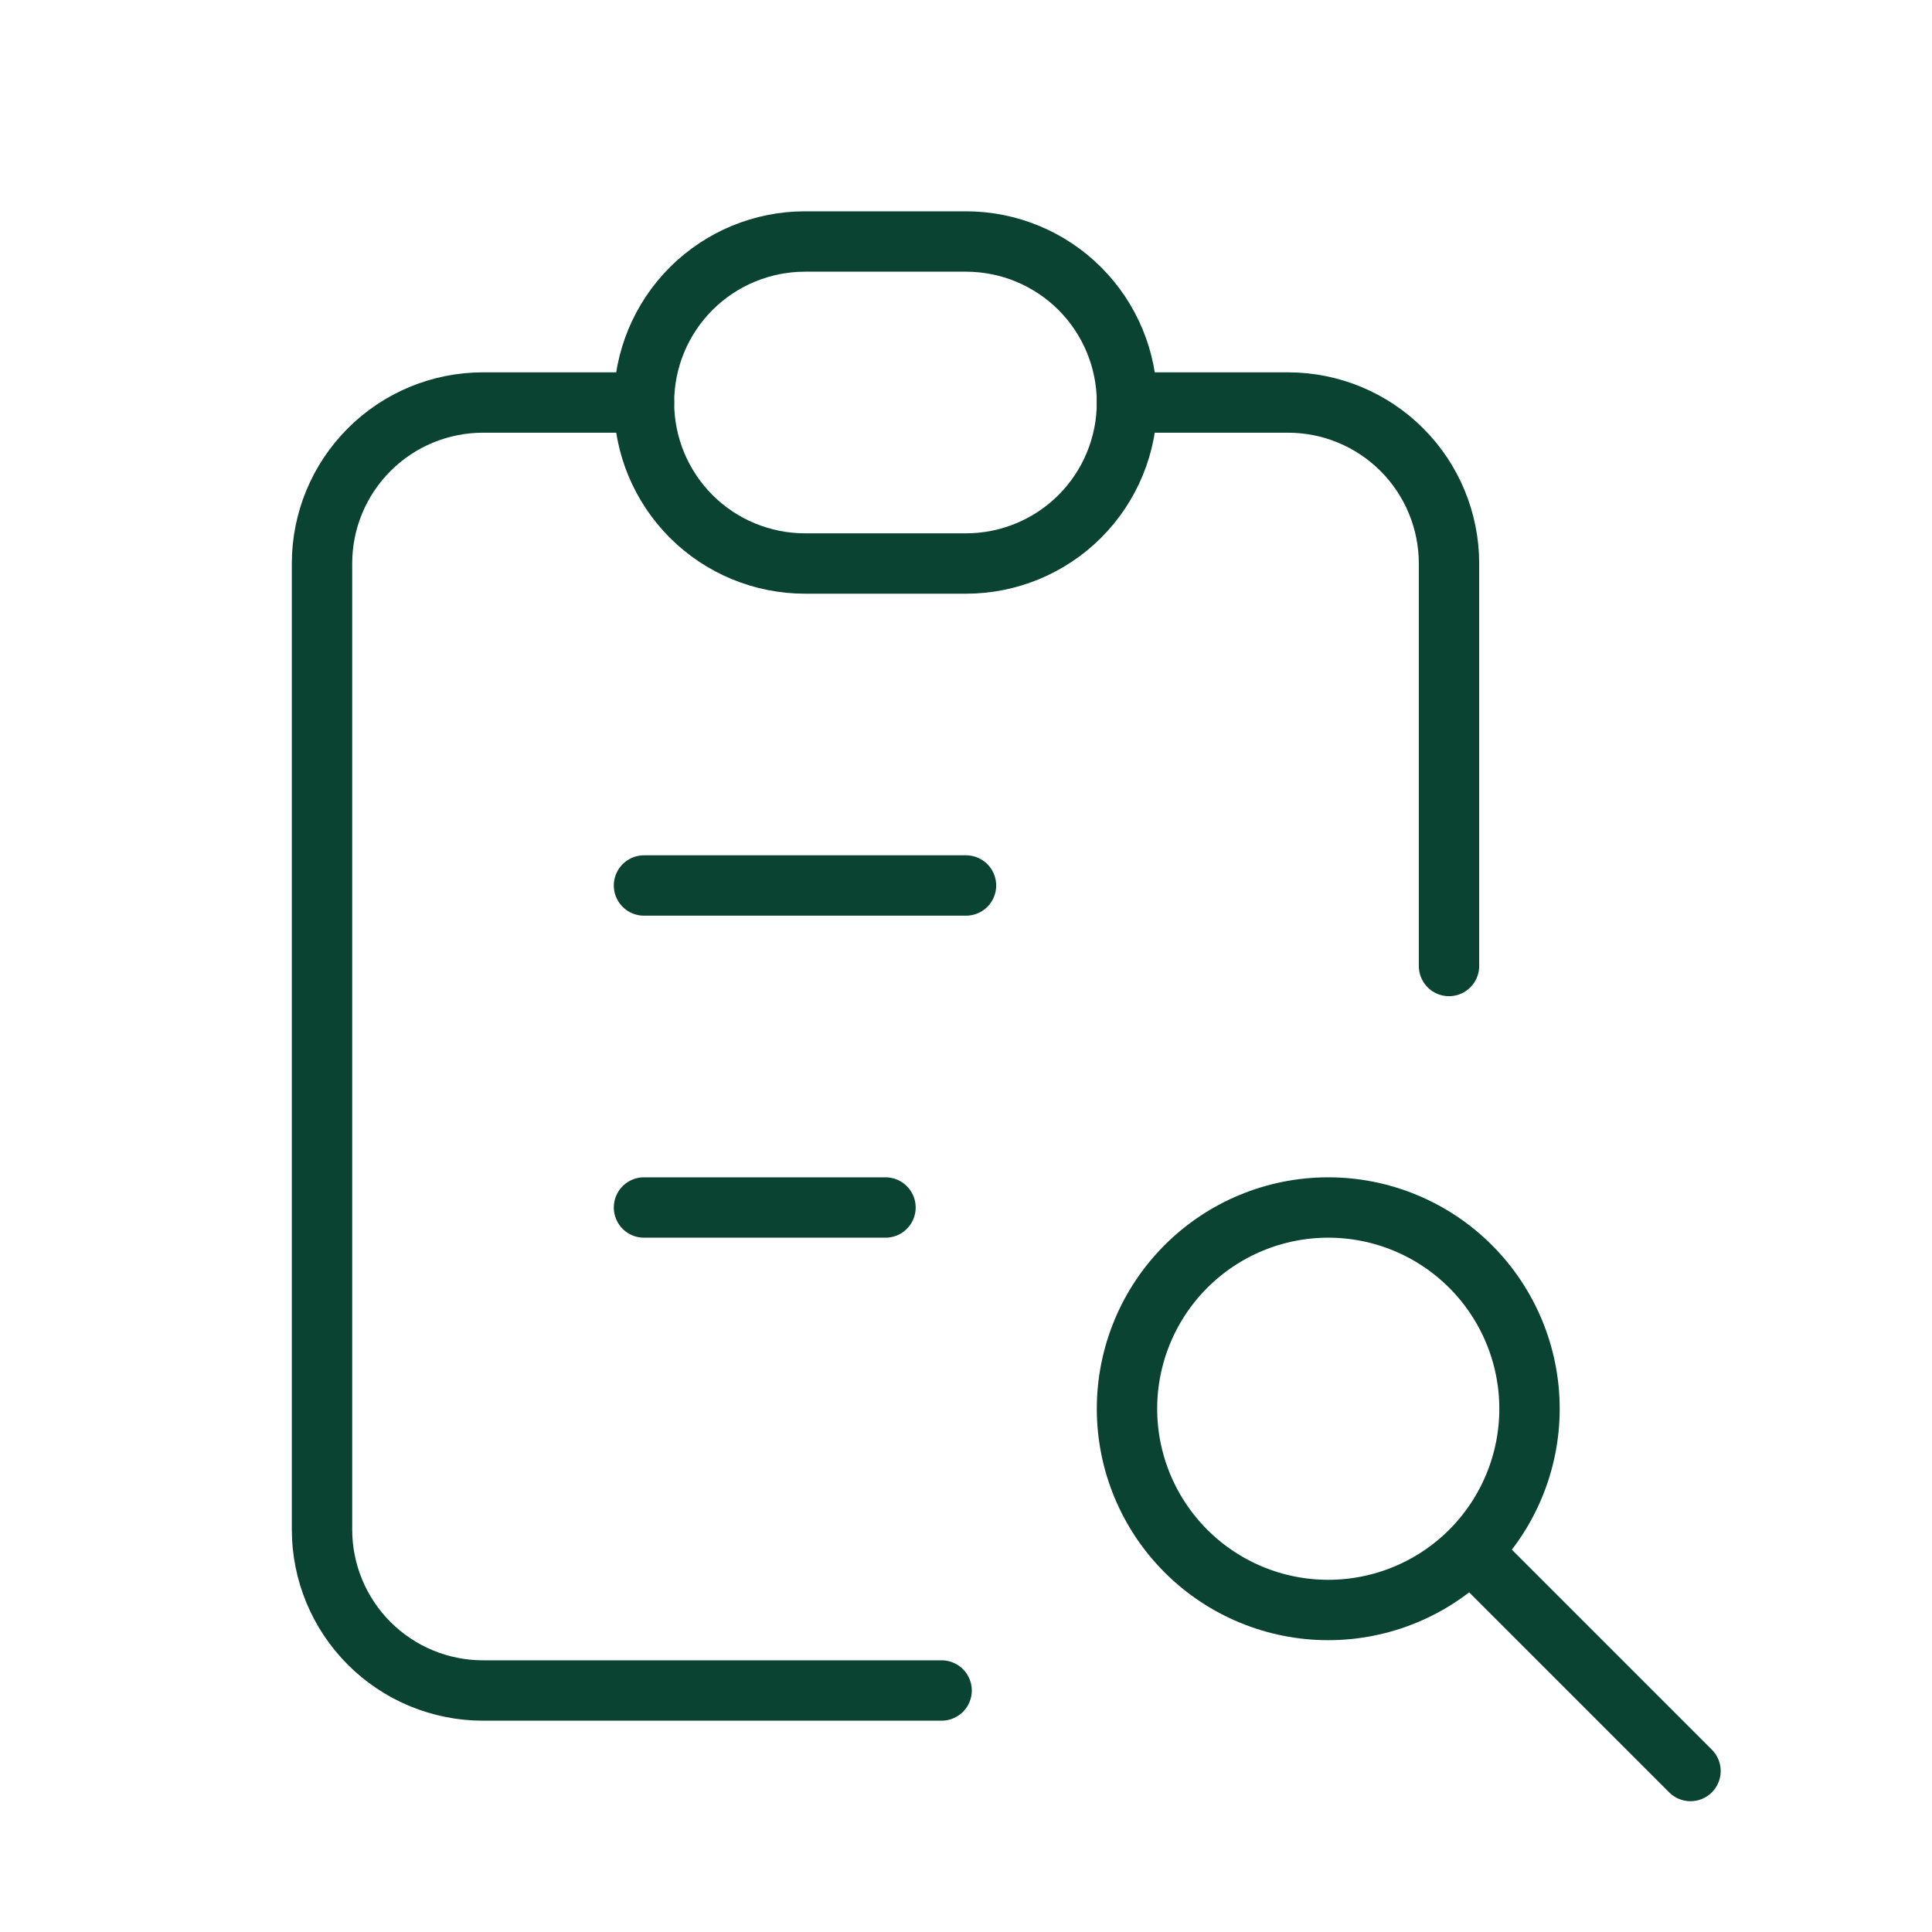
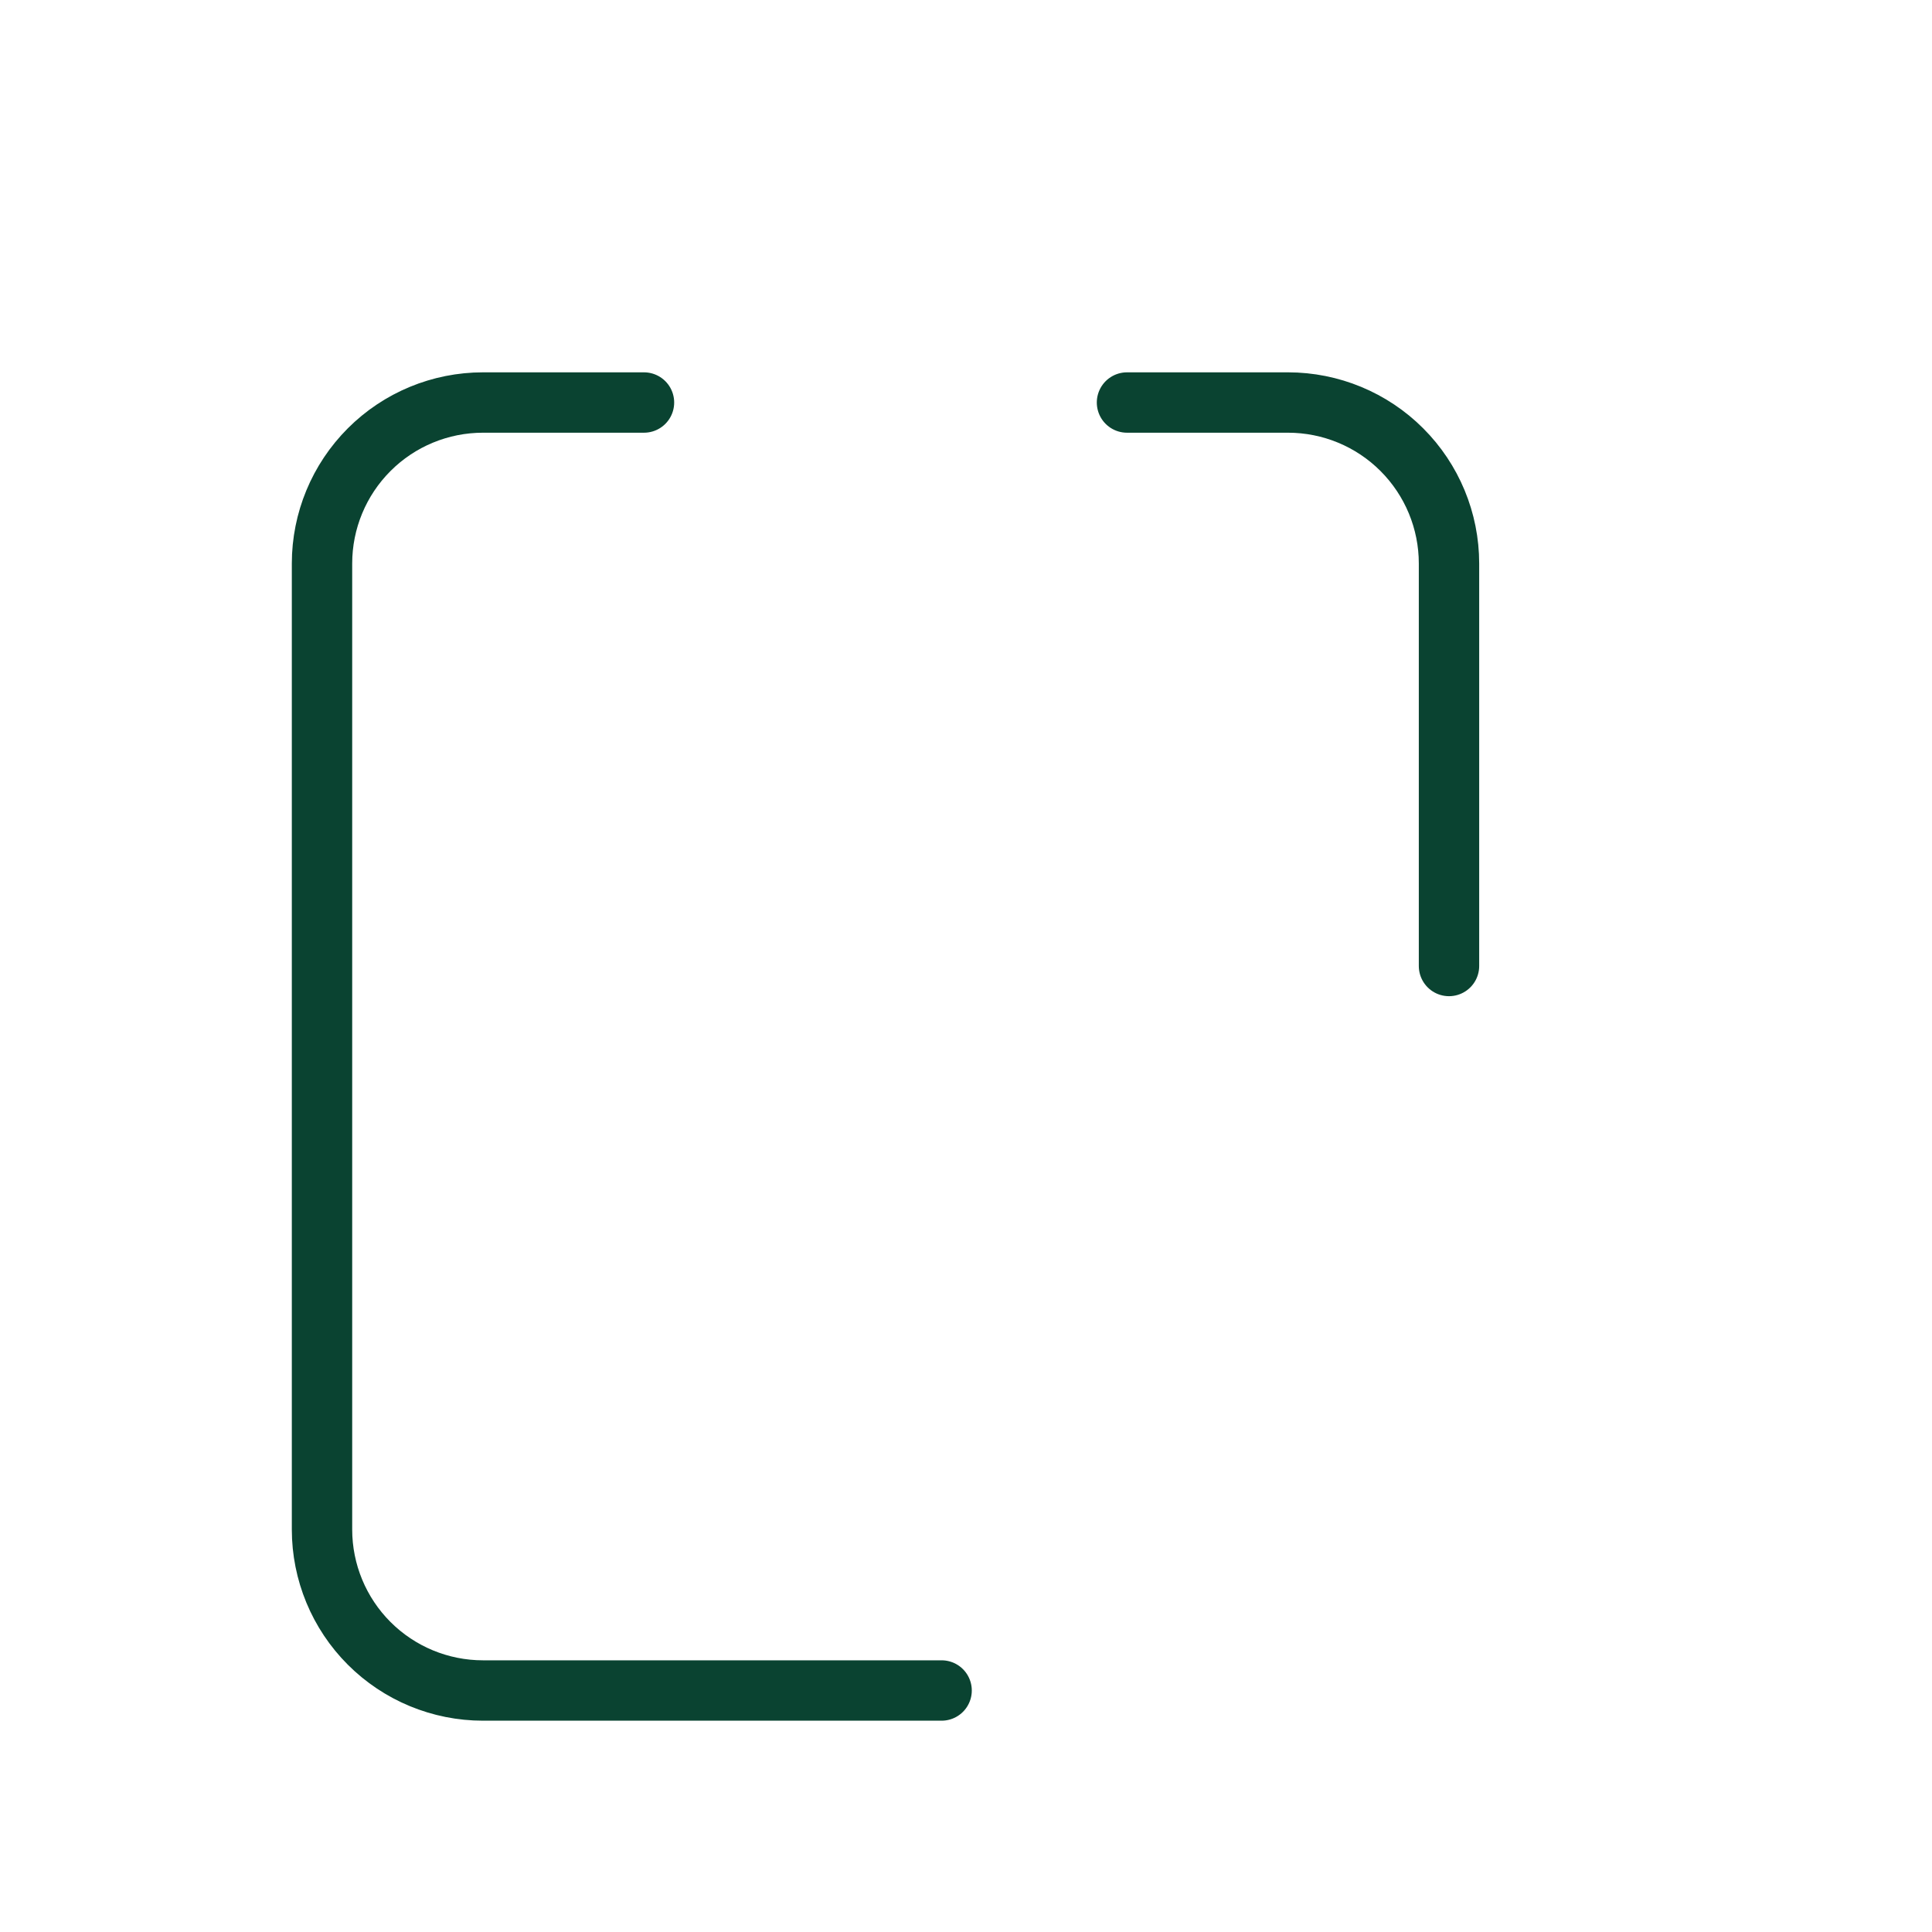
<svg xmlns="http://www.w3.org/2000/svg" width="64" height="64" viewBox="0 0 64 64" fill="none">
  <path d="M21.333 13.334H16C14.585 13.334 13.229 13.895 12.229 14.896C11.229 15.896 10.667 17.252 10.667 18.667V50.667C10.667 52.081 11.229 53.438 12.229 54.438C13.229 55.438 14.585 56 16 56H31.192M48 32V18.667C48 17.252 47.438 15.896 46.438 14.896C45.438 13.895 44.081 13.334 42.667 13.334H37.333" stroke="#0A4331" stroke-width="2" stroke-linecap="round" stroke-linejoin="round" />
-   <path d="M21.333 29.333H32M21.333 40H29.333M49.333 52L56 58.667M21.333 13.333C21.333 11.919 21.895 10.562 22.895 9.562C23.895 8.562 25.252 8 26.667 8H32C33.414 8 34.771 8.562 35.771 9.562C36.771 10.562 37.333 11.919 37.333 13.333C37.333 14.748 36.771 16.104 35.771 17.105C34.771 18.105 33.414 18.667 32 18.667H26.667C25.252 18.667 23.895 18.105 22.895 17.105C21.895 16.104 21.333 14.748 21.333 13.333ZM37.333 46.667C37.333 48.435 38.036 50.13 39.286 51.381C40.536 52.631 42.232 53.333 44 53.333C45.768 53.333 47.464 52.631 48.714 51.381C49.964 50.13 50.667 48.435 50.667 46.667C50.667 44.899 49.964 43.203 48.714 41.953C47.464 40.702 45.768 40 44 40C42.232 40 40.536 40.702 39.286 41.953C38.036 43.203 37.333 44.899 37.333 46.667Z" stroke="#0A4331" stroke-width="2" stroke-linecap="round" stroke-linejoin="round" />
</svg>